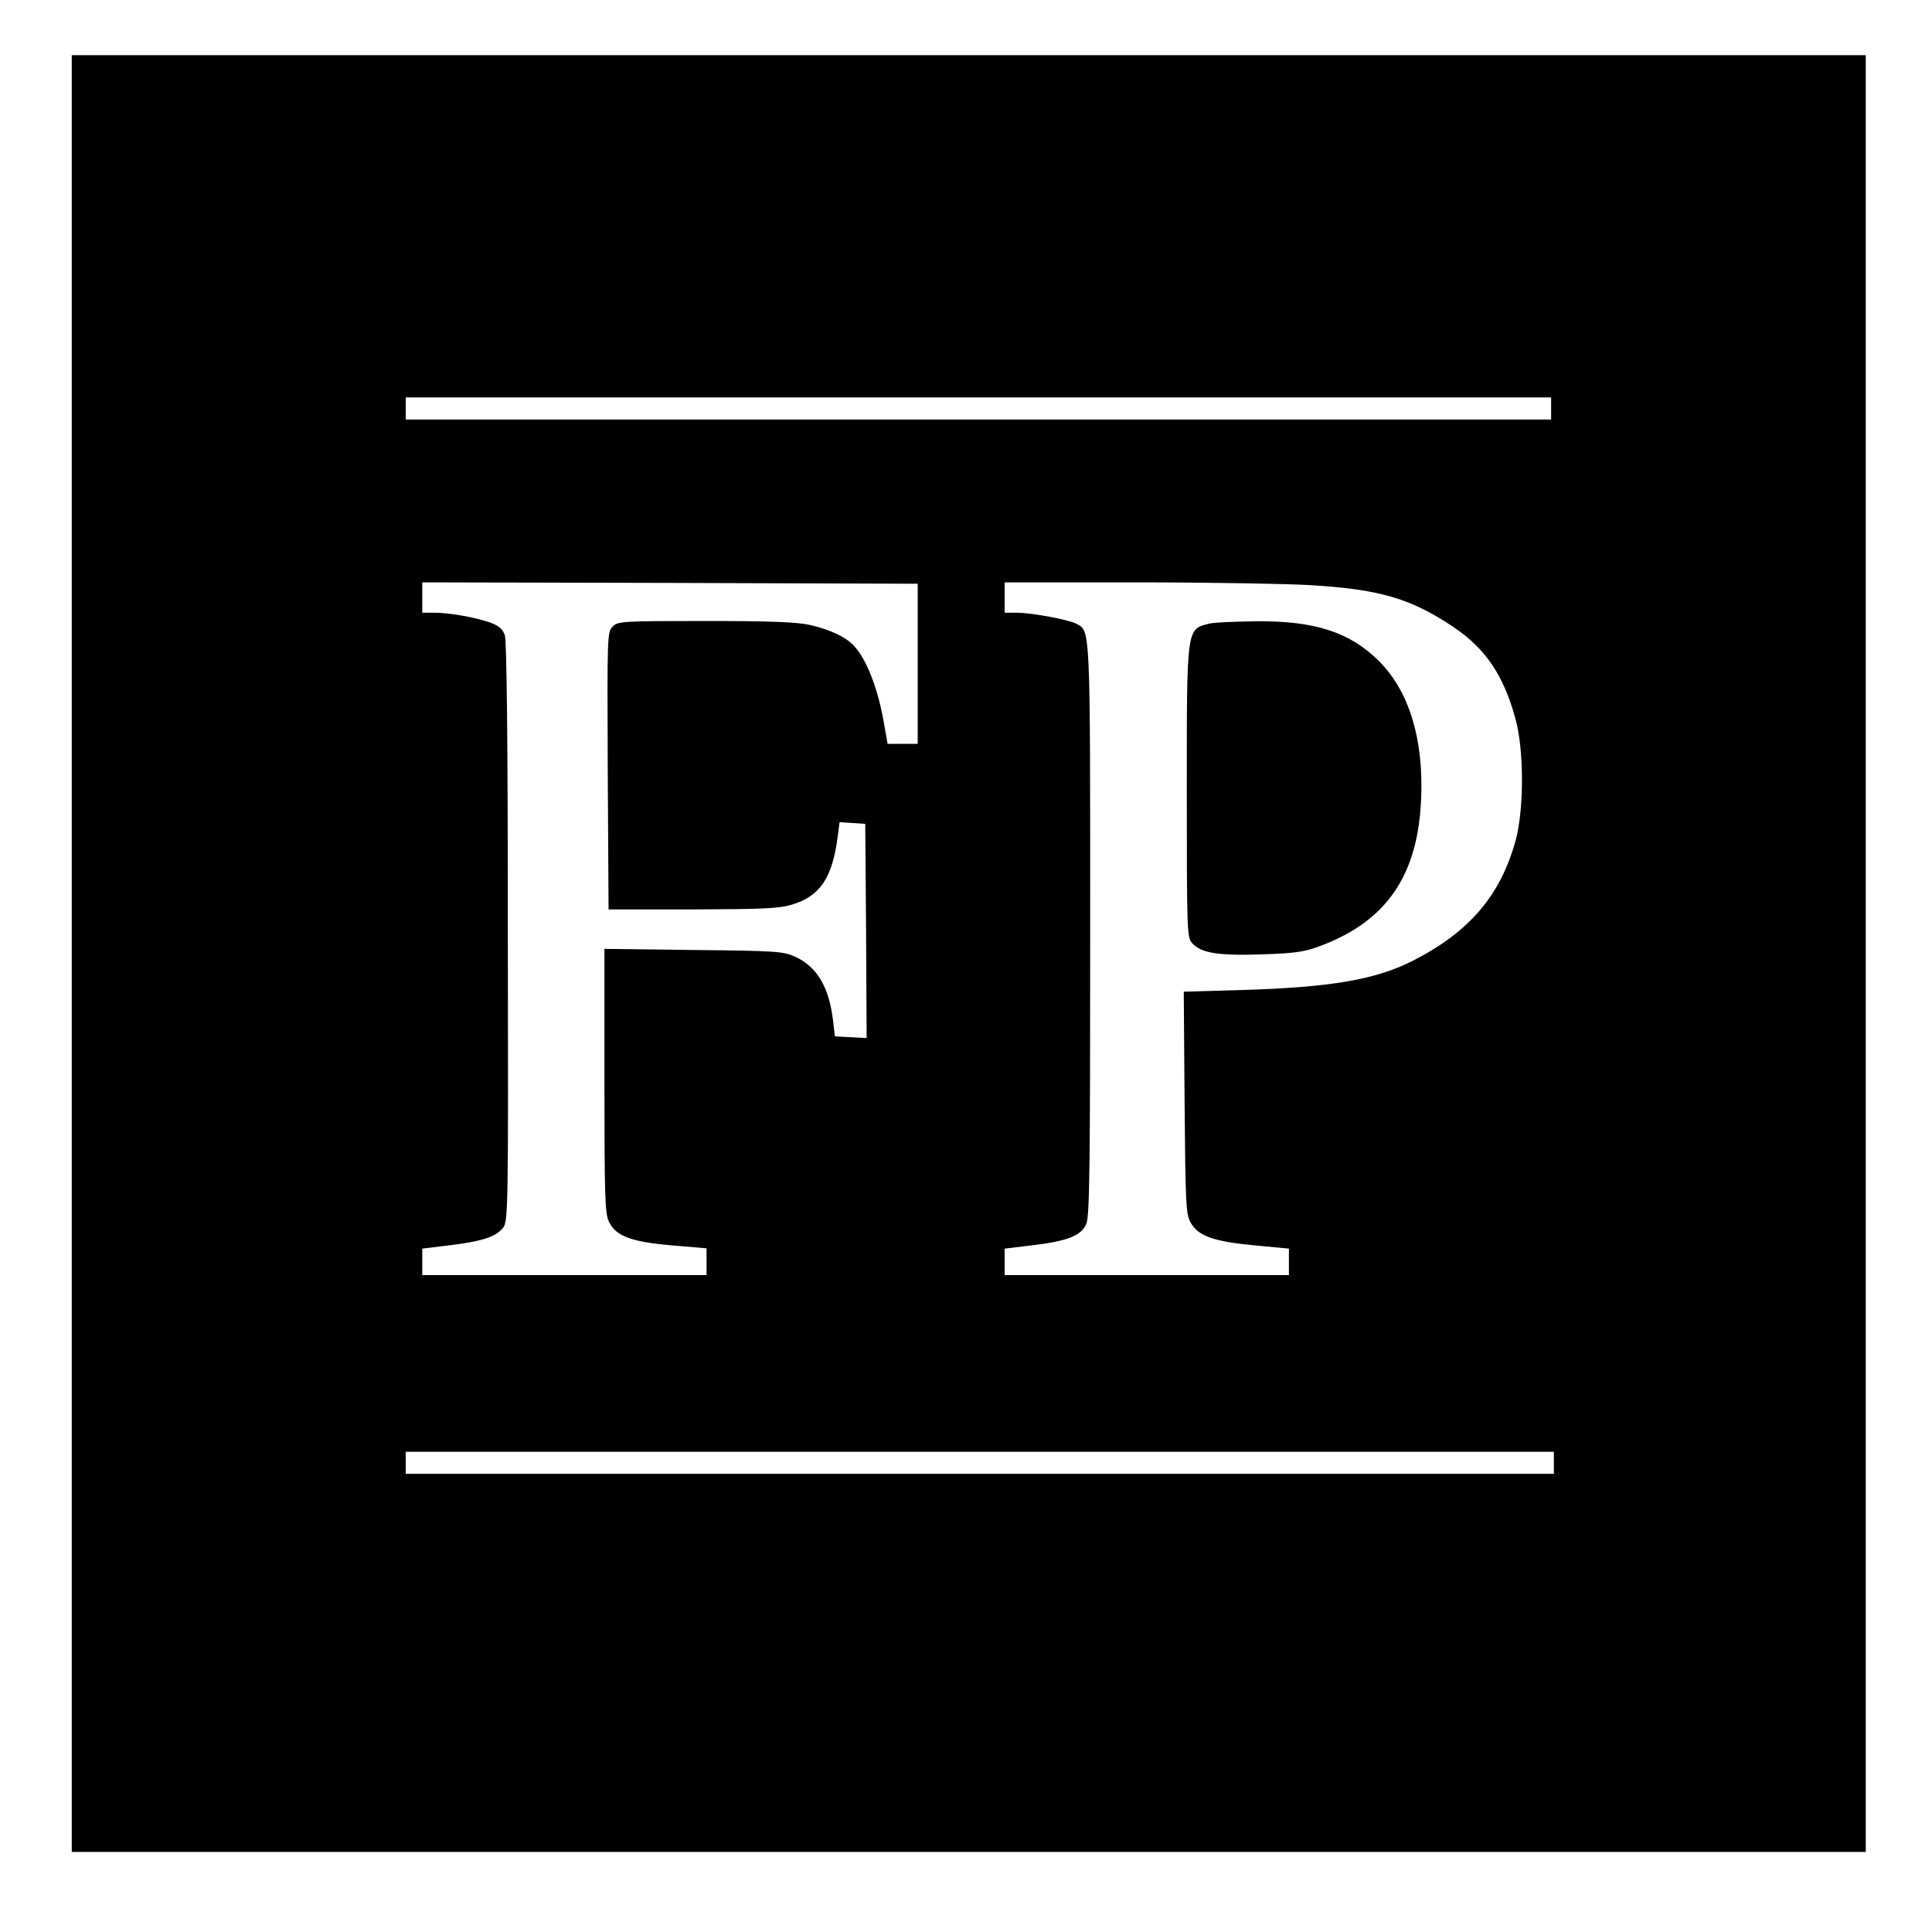
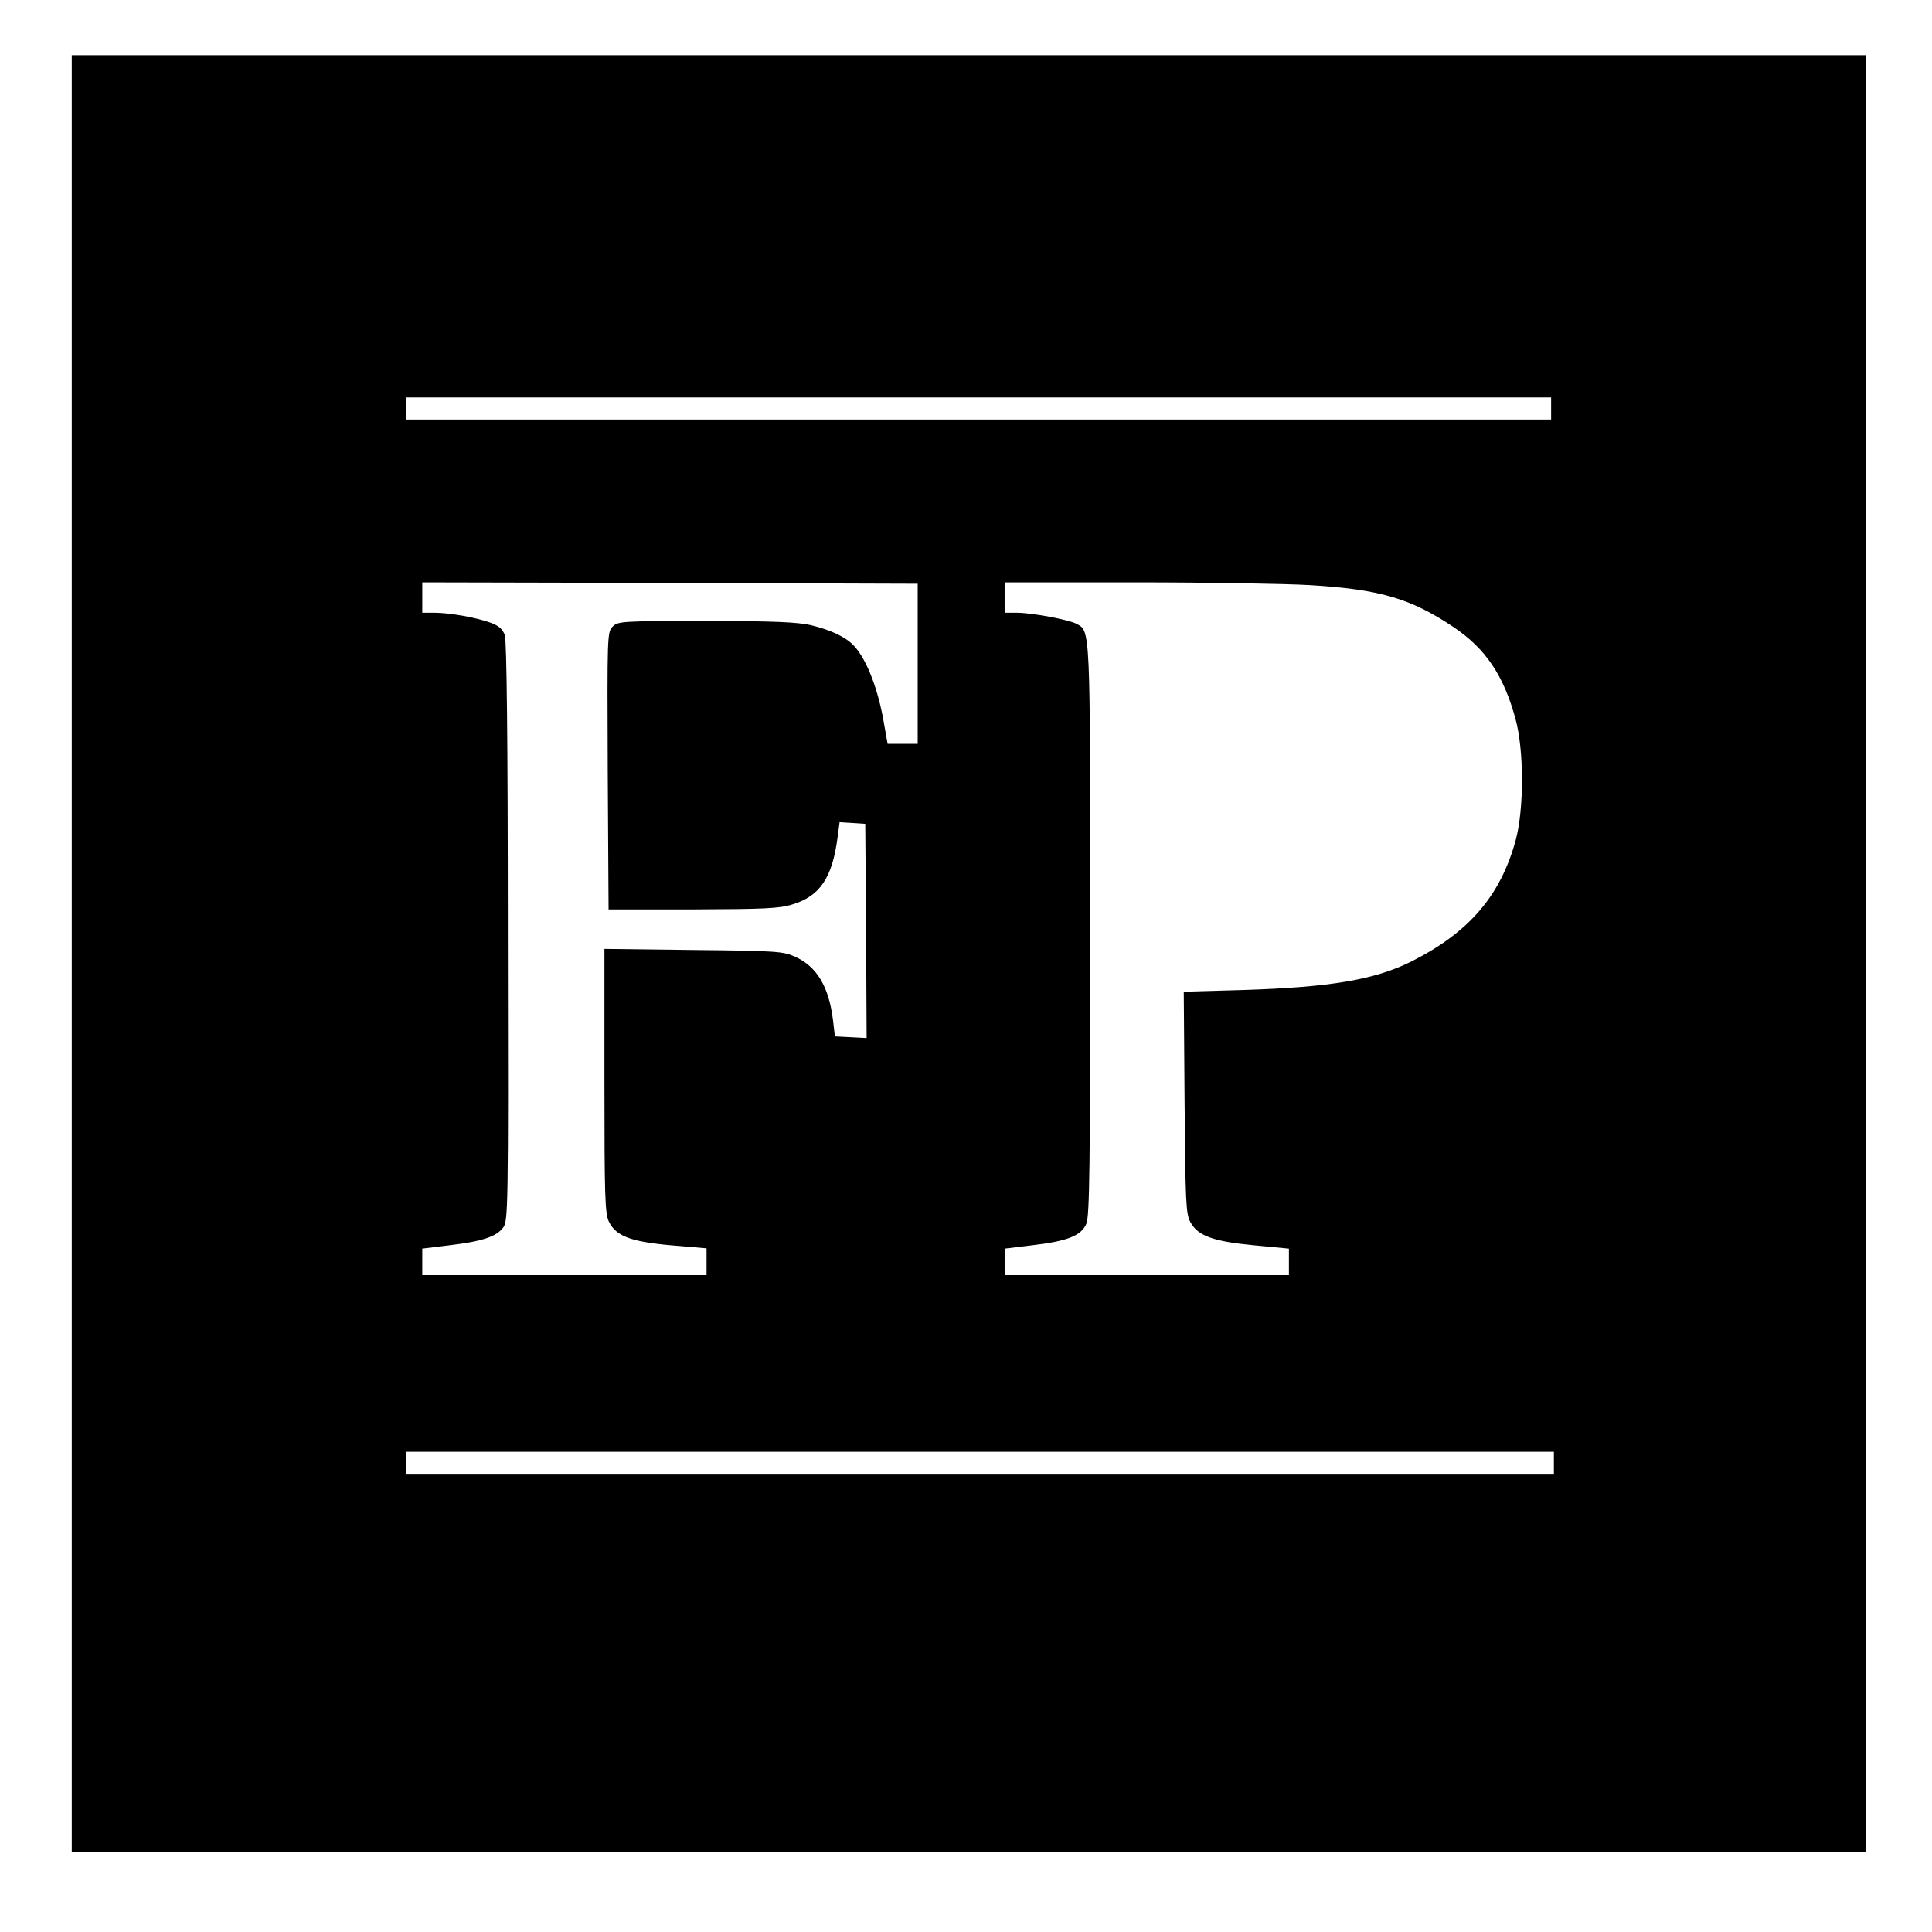
<svg xmlns="http://www.w3.org/2000/svg" version="1.0" width="700pt" height="700pt" viewBox="0 0 700 700" preserveAspectRatio="xMidYMid meet">
  <g transform="translate(0,700) scale(0.1,-0.1)" fill="#000000" stroke="none">
    <path d="M260 3545 l0 -3255 3250 0 3250 0 0 3255 0 3255 -3250 0 -3250 0 0 -3255z m5360 1975 l0 -40 -2075 0 -2075 0 0 40 0 40 2075 0 2075 0 0 -40z m-2295 -925 l0 -290 -55 0 -54 0 -13 73 c-20 121 -62 231 -107 280 -29 33 -84 59 -158 77 -49 11 -135 15 -380 15 -305 0 -319 -1 -338 -20 -20 -20 -20 -31 -18 -523 l3 -502 305 0 c256 1 314 3 361 18 100 30 145 97 164 245 l7 53 47 -3 46 -3 3 -388 2 -388 -57 3 -58 3 -7 60 c-15 120 -58 193 -138 229 -42 19 -67 21 -367 24 l-323 4 0 -477 c0 -421 2 -481 16 -511 27 -56 86 -76 262 -89 l92 -8 0 -48 0 -49 -515 0 -515 0 0 48 0 48 98 12 c118 14 170 31 195 64 18 24 19 63 17 1071 0 698 -4 1056 -11 1076 -8 22 -22 34 -52 45 -53 19 -148 36 -204 36 l-43 0 0 55 0 55 898 -2 897 -3 0 -290z m1421 285 c252 -15 365 -48 519 -151 118 -79 183 -176 226 -334 31 -113 31 -325 1 -438 -55 -202 -169 -335 -377 -440 -134 -67 -294 -94 -613 -104 l-213 -6 3 -401 c3 -366 5 -404 21 -434 27 -50 83 -70 231 -84 l126 -12 0 -48 0 -48 -515 0 -515 0 0 48 0 48 99 12 c129 15 179 35 197 78 12 28 14 209 14 1064 0 1106 1 1083 -50 1110 -28 15 -162 40 -216 40 l-44 0 0 55 0 55 478 0 c262 0 545 -5 628 -10z m884 -3180 l0 -40 -2080 0 -2080 0 0 40 0 40 2080 0 2080 0 0 -40z" />
-     <path d="M4384 4741 c-86 -21 -84 -6 -84 -614 0 -510 1 -524 20 -545 33 -35 92 -45 250 -40 123 4 155 9 212 30 255 95 368 274 368 582 0 195 -53 350 -153 450 -105 105 -232 147 -446 145 -75 -1 -150 -4 -167 -8z" />
  </g>
</svg>